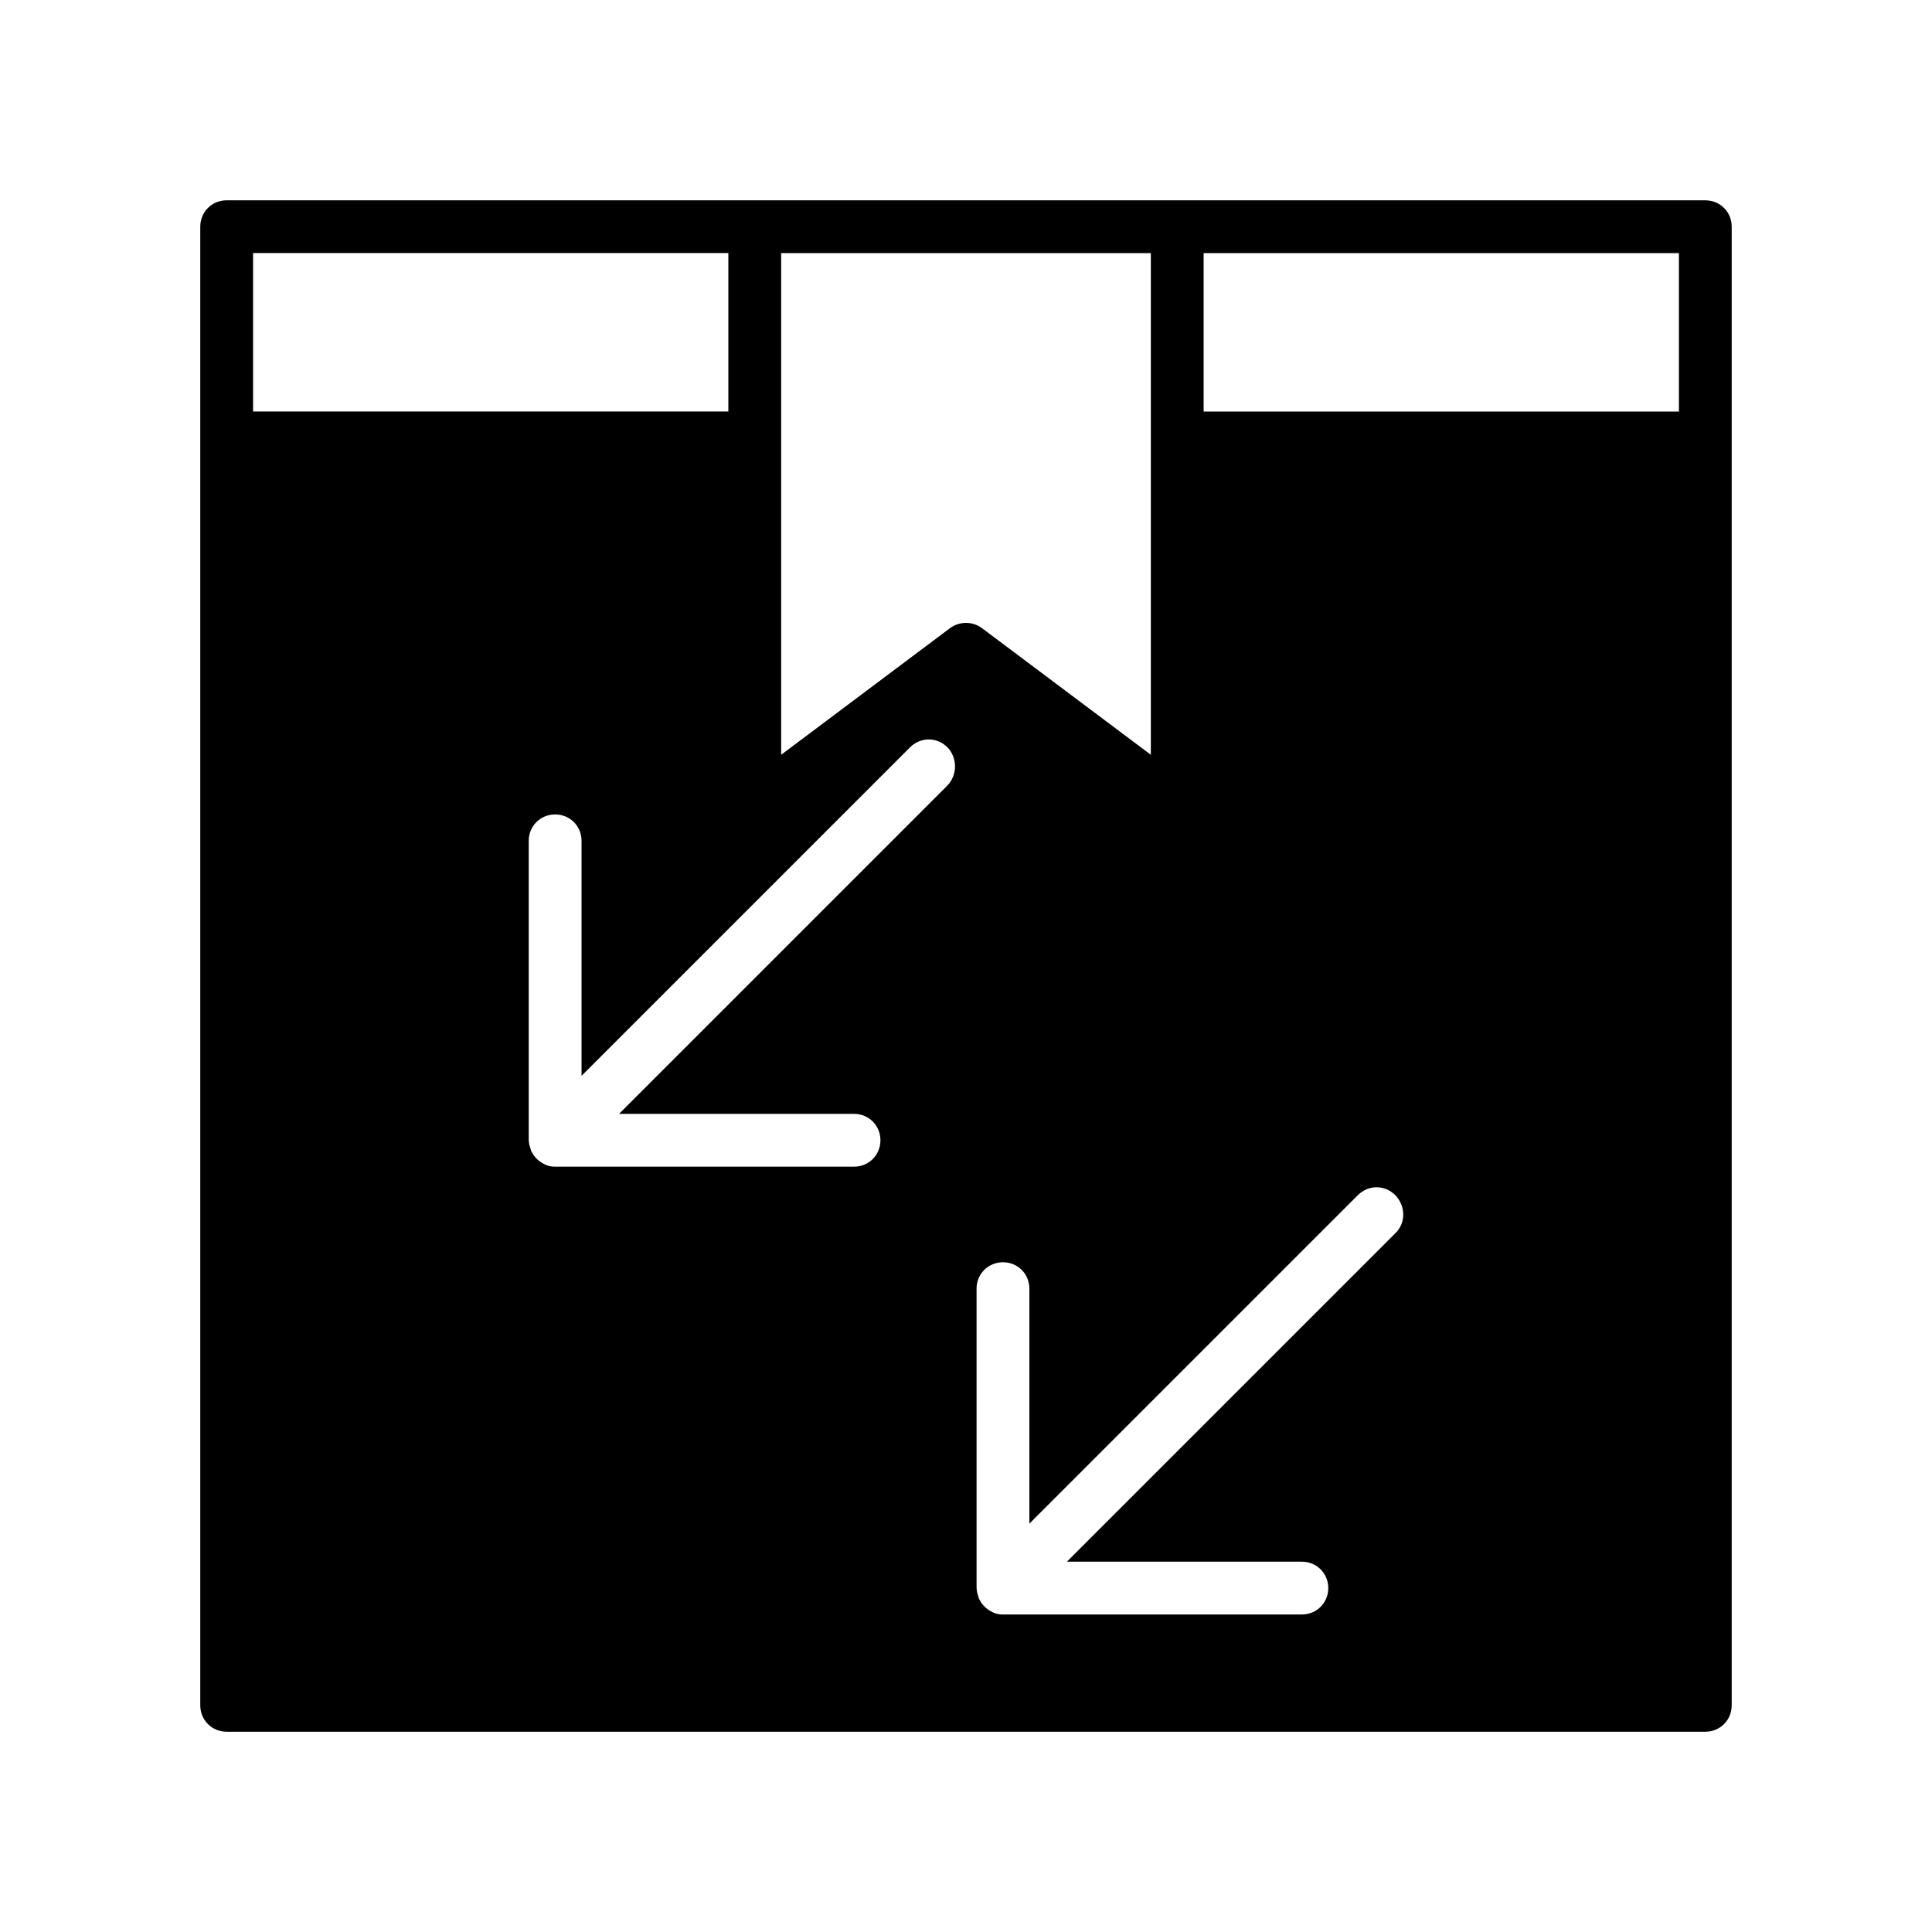
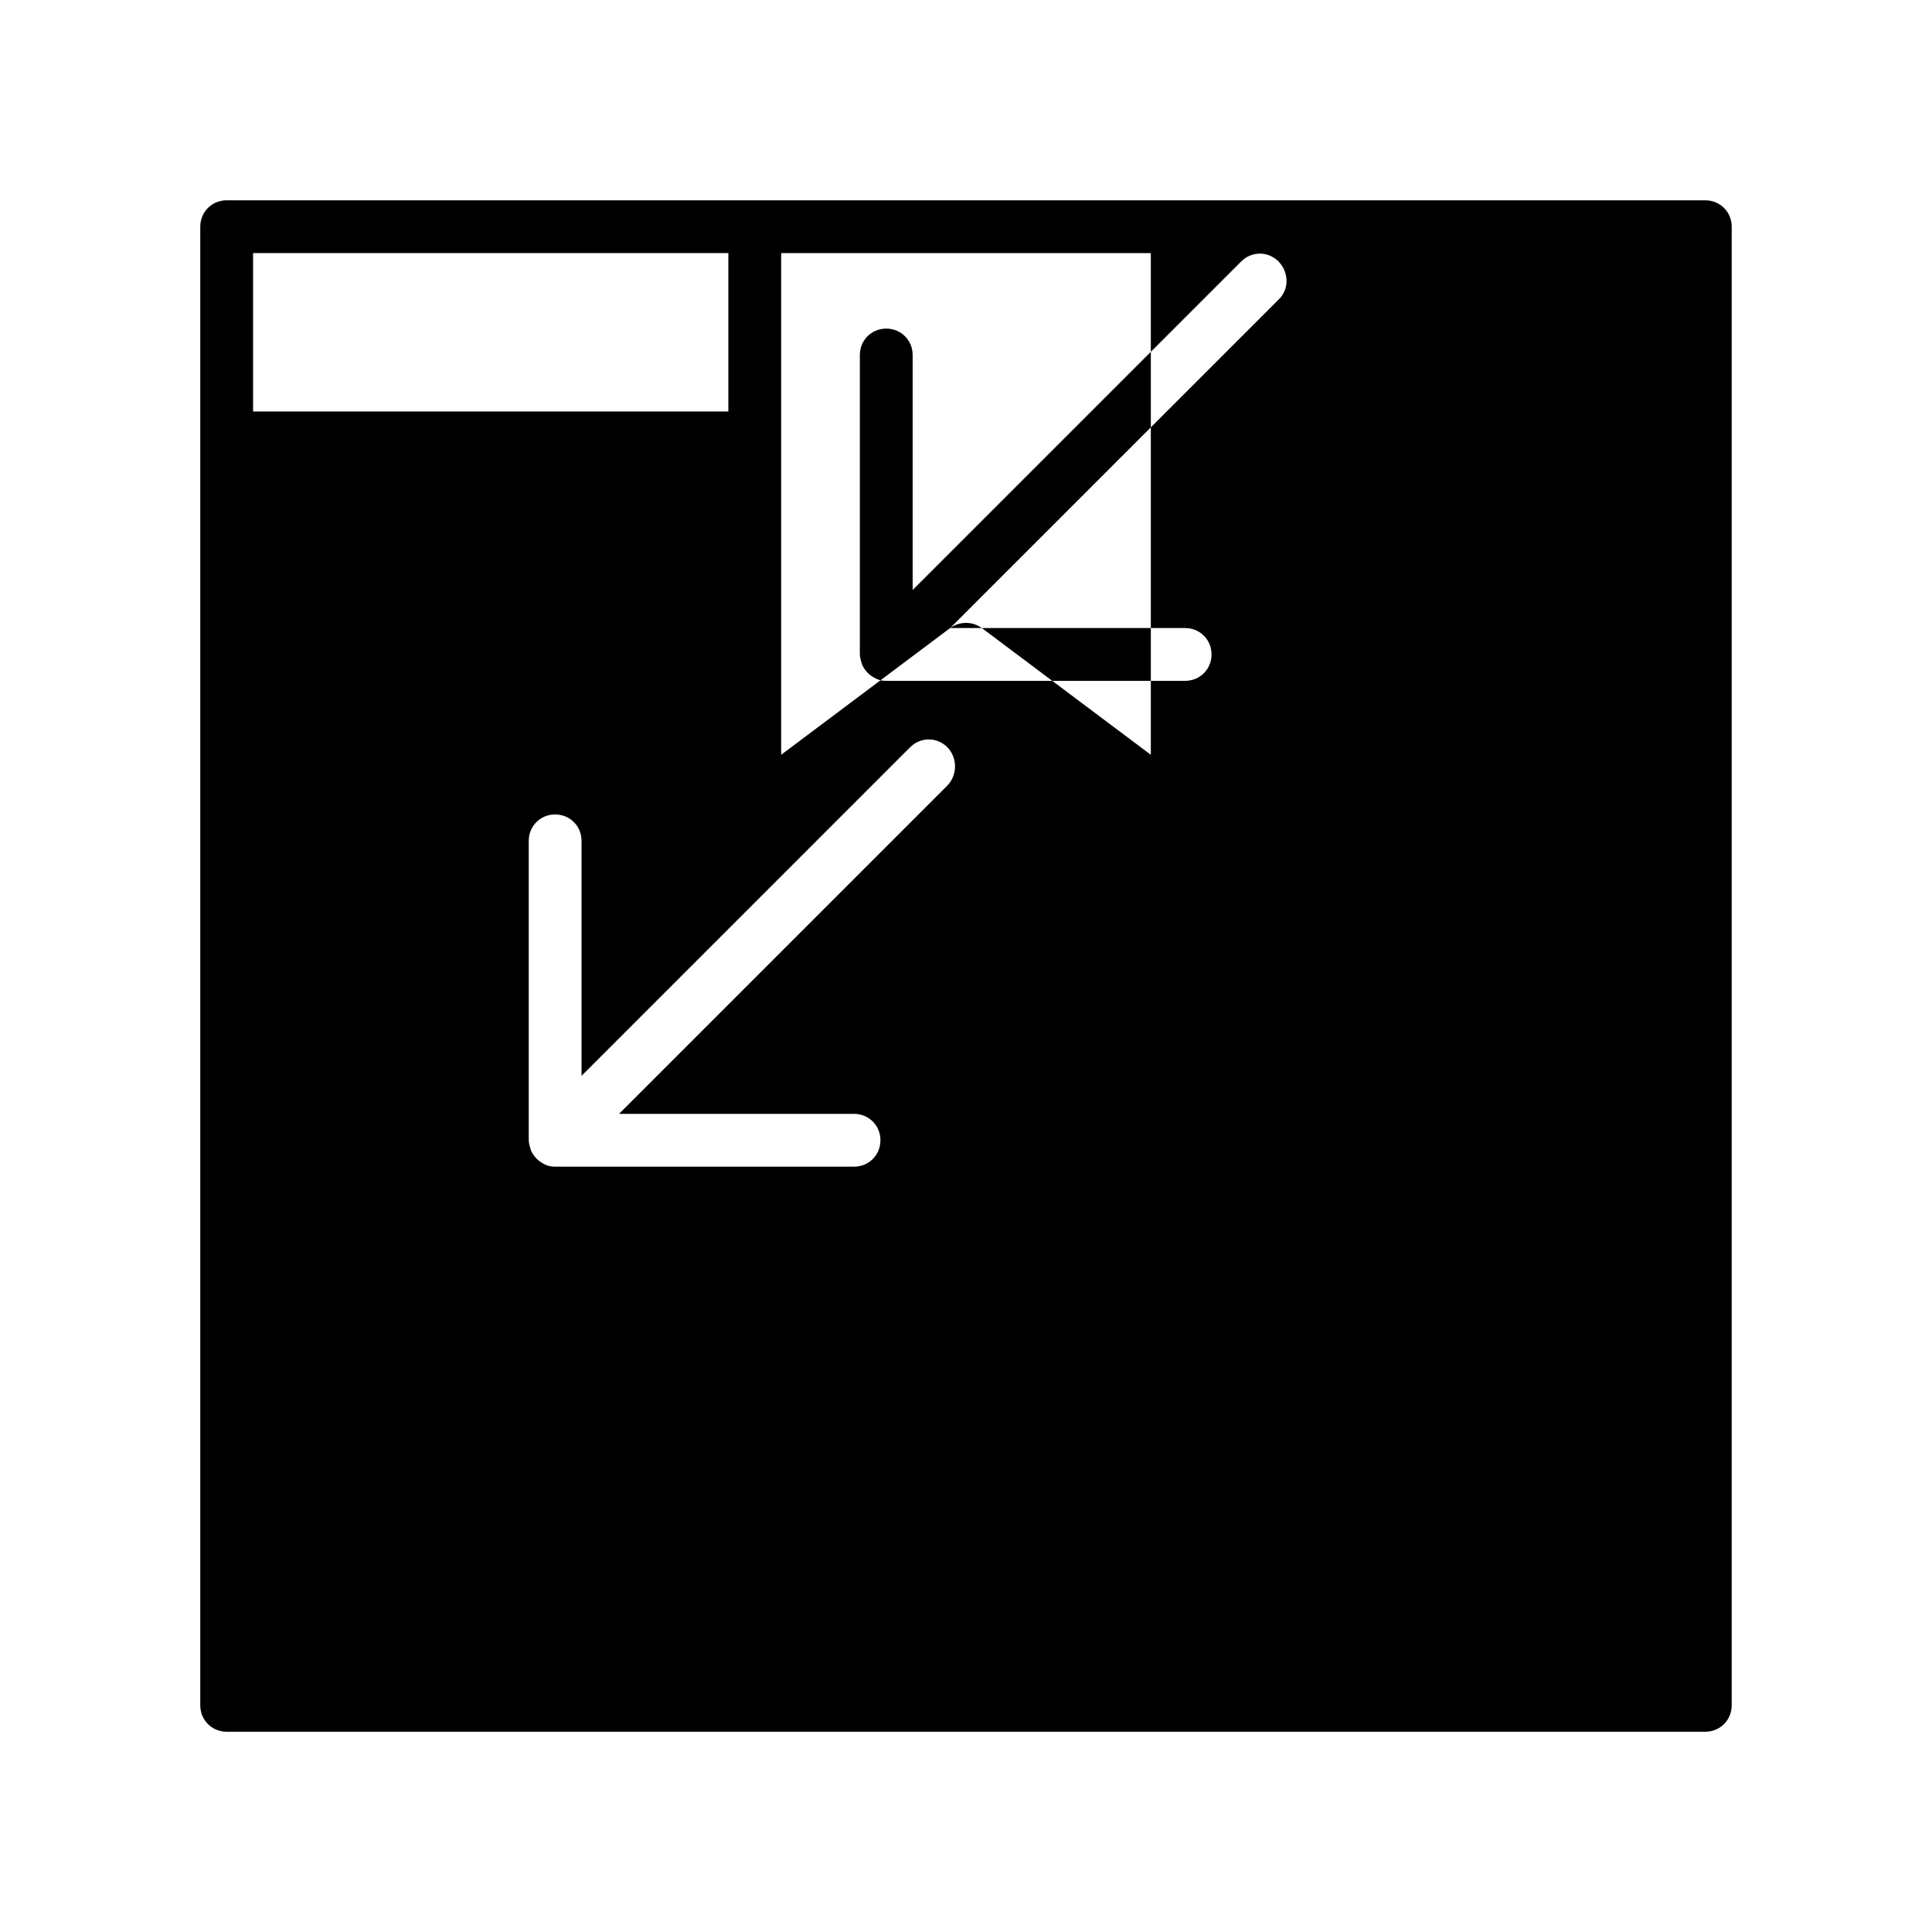
<svg xmlns="http://www.w3.org/2000/svg" fill="#000000" width="800px" height="800px" version="1.1" viewBox="144 144 512 512">
-   <path d="m602.92 595.93v-391.85c0-3.918-3.078-6.996-6.996-6.996l-139.95-0.004h-251.9c-3.922 0-7 3.078-7 7v391.85c0 3.918 3.078 6.996 6.996 6.996h391.85c3.922 0 7-3.078 7-6.996zm-391.85-384.86h125.95v41.984h-125.95zm184.03 141.07-87.047 87.047h62.277c3.918 0 6.996 3.078 6.996 6.996 0 3.918-3.078 6.996-6.996 6.996h-79.211c-0.98 0-1.82-0.141-2.66-0.559-0.84-0.418-1.539-0.84-2.238-1.539-0.699-0.699-1.121-1.398-1.539-2.238v-0.141c-0.281-0.84-0.559-1.68-0.559-2.66v-79.211c0-3.918 3.078-6.996 6.996-6.996 3.918 0 6.996 3.078 6.996 6.996v62.277l87.047-87.047c2.801-2.801 7.137-2.801 9.938 0 2.656 2.801 2.656 7.277 0 10.078zm0.699-41.703-44.785 33.586v-132.95h97.965v132.95l-44.781-33.586c-2.519-1.82-5.879-1.82-8.398 0zm117.98 160.38-87.047 87.047h62.277c3.918 0 6.996 3.078 6.996 6.996s-3.078 6.996-6.996 6.996h-79.211c-0.98 0-1.82-0.141-2.66-0.559-0.84-0.418-1.539-0.84-2.238-1.539-0.699-0.699-1.121-1.398-1.539-2.238v-0.141c-0.281-0.84-0.559-1.68-0.559-2.66v-79.211c0-3.918 3.078-6.996 6.996-6.996s6.996 3.078 6.996 6.996v62.277l87.047-87.047c2.801-2.801 7.137-2.801 9.938 0 2.797 2.941 2.797 7.418 0 10.078zm75.148-217.76h-125.95v-41.984h125.95z" />
+   <path d="m602.92 595.93v-391.85c0-3.918-3.078-6.996-6.996-6.996l-139.95-0.004h-251.9c-3.922 0-7 3.078-7 7v391.85c0 3.918 3.078 6.996 6.996 6.996h391.85c3.922 0 7-3.078 7-6.996zm-391.85-384.86h125.95v41.984h-125.95zm184.03 141.07-87.047 87.047h62.277c3.918 0 6.996 3.078 6.996 6.996 0 3.918-3.078 6.996-6.996 6.996h-79.211c-0.98 0-1.82-0.141-2.66-0.559-0.84-0.418-1.539-0.84-2.238-1.539-0.699-0.699-1.121-1.398-1.539-2.238v-0.141c-0.281-0.84-0.559-1.68-0.559-2.66v-79.211c0-3.918 3.078-6.996 6.996-6.996 3.918 0 6.996 3.078 6.996 6.996v62.277l87.047-87.047c2.801-2.801 7.137-2.801 9.938 0 2.656 2.801 2.656 7.277 0 10.078zm0.699-41.703-44.785 33.586v-132.95h97.965v132.95l-44.781-33.586c-2.519-1.82-5.879-1.82-8.398 0zh62.277c3.918 0 6.996 3.078 6.996 6.996s-3.078 6.996-6.996 6.996h-79.211c-0.98 0-1.82-0.141-2.66-0.559-0.84-0.418-1.539-0.84-2.238-1.539-0.699-0.699-1.121-1.398-1.539-2.238v-0.141c-0.281-0.84-0.559-1.68-0.559-2.66v-79.211c0-3.918 3.078-6.996 6.996-6.996s6.996 3.078 6.996 6.996v62.277l87.047-87.047c2.801-2.801 7.137-2.801 9.938 0 2.797 2.941 2.797 7.418 0 10.078zm75.148-217.76h-125.95v-41.984h125.95z" />
</svg>